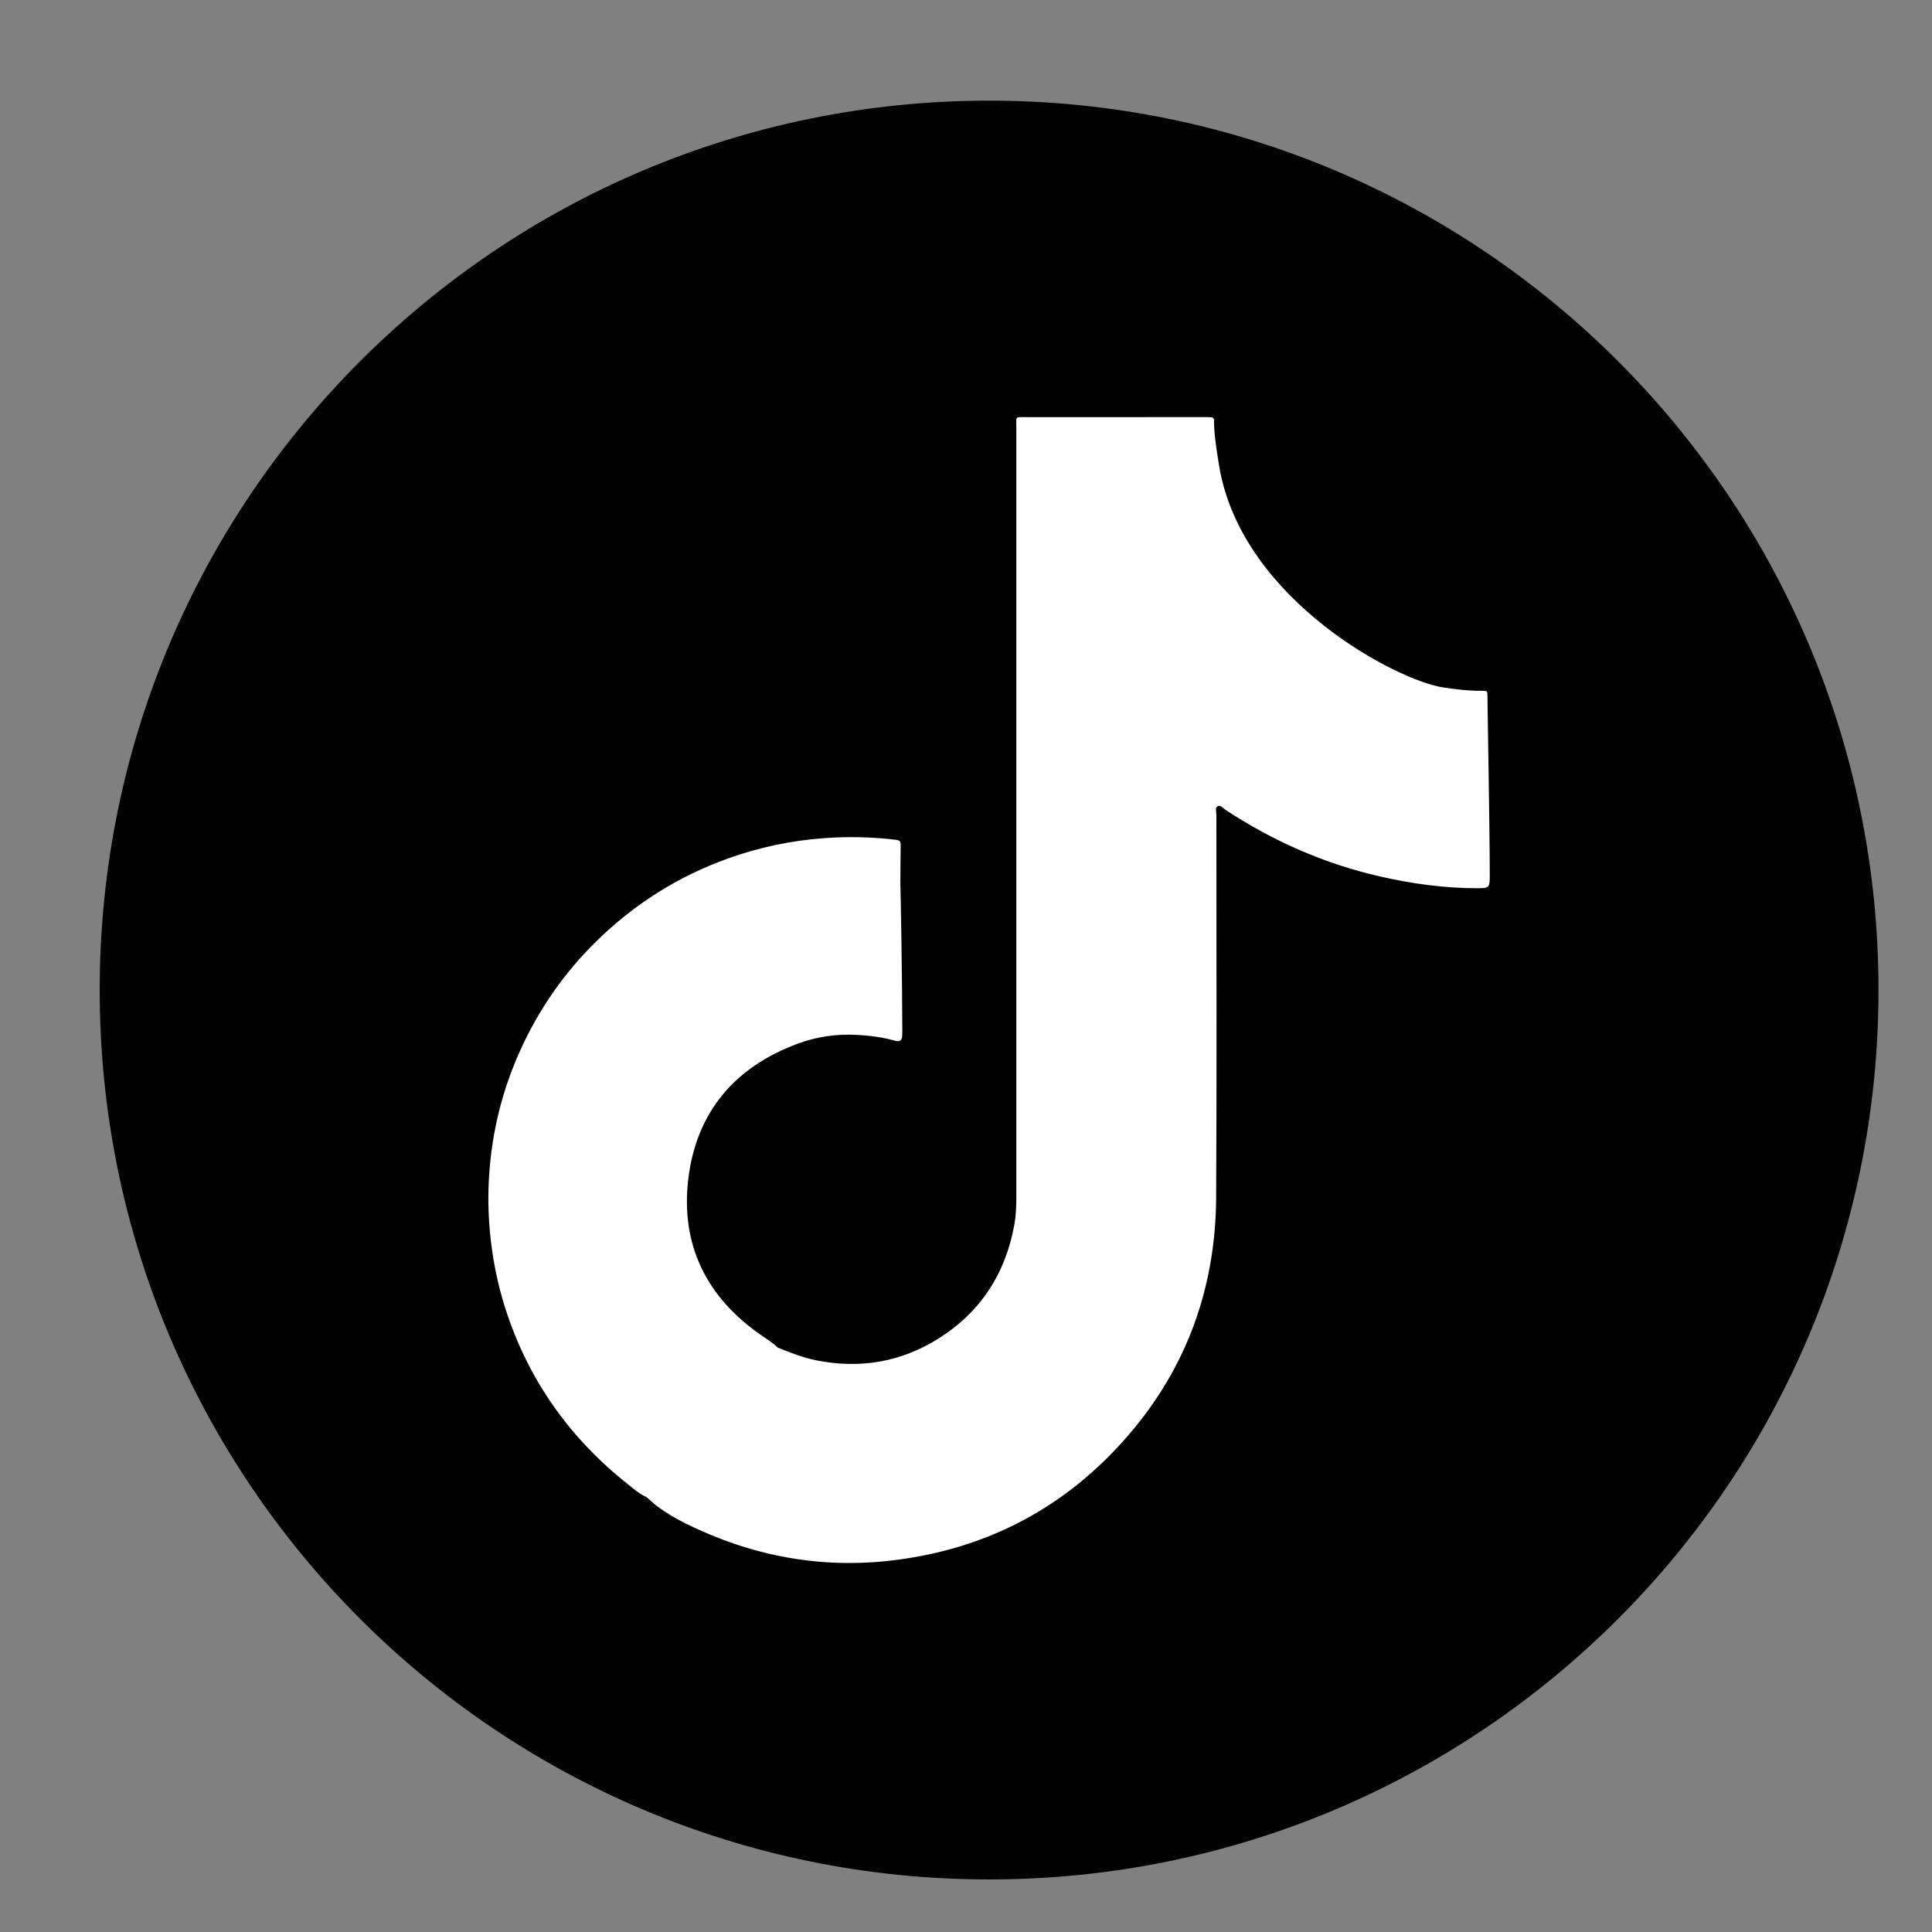
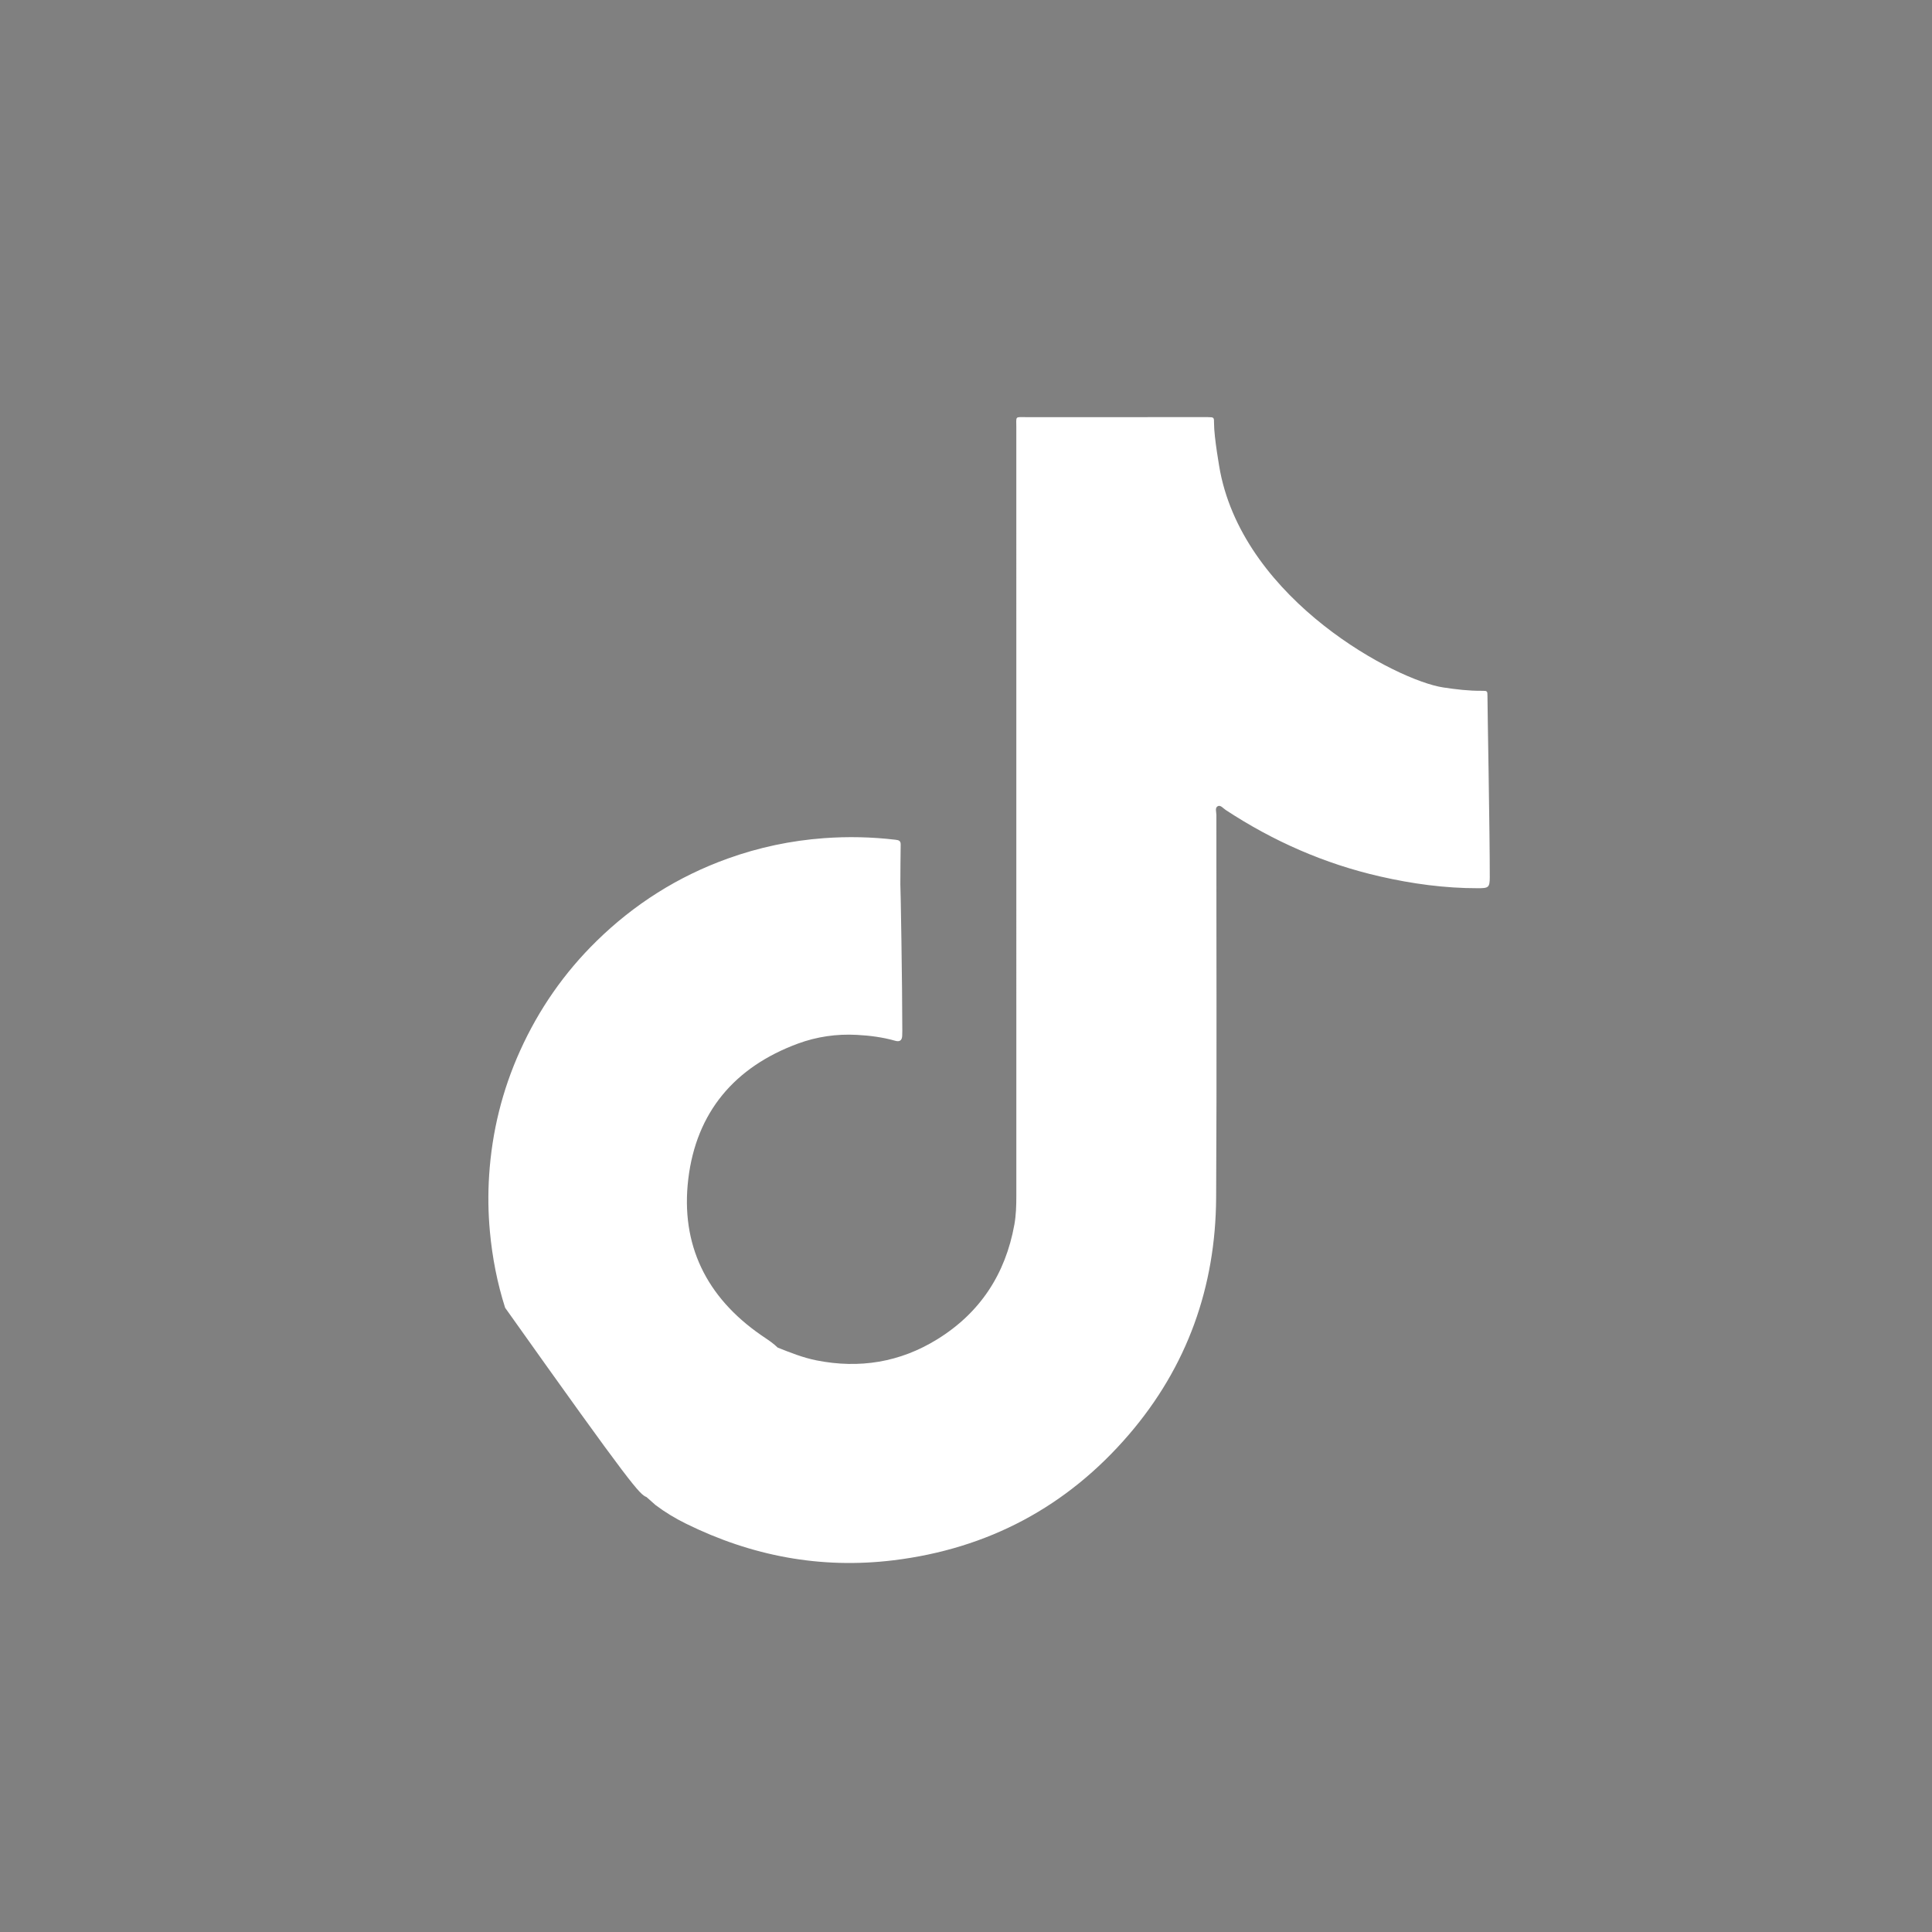
<svg xmlns="http://www.w3.org/2000/svg" width="100%" height="100%" viewBox="0 0 50 50" version="1.1" xml:space="preserve" style="fill-rule:evenodd;clip-rule:evenodd;stroke-linejoin:round;stroke-miterlimit:2;">
  <rect x="0" y="0" width="50" height="50" fill="#808080" stroke="none" />
  <g transform="matrix(0.341,0,0,0.341,-102.562,-135.488)">
-     <path d="M443.335,472.464C443.335,509.743 413.114,539.964 375.835,539.964C338.556,539.964 308.335,509.743 308.335,472.464C308.335,435.185 338.556,404.964 375.835,404.964C413.114,404.964 443.335,435.185 443.335,472.464Z" style="fill:rgb(1,2,1);fill-rule:nonzero;" />
-   </g>
+     </g>
  <g transform="matrix(0.341,0,0,0.341,-102.562,-135.488)">
-     <path d="M413.658,450.157C413.659,449.765 413.647,449.75 413.237,449.754C412.248,449.763 411.27,449.645 410.298,449.498C406.766,448.965 395.311,442.956 393.373,433.126C393.334,432.934 392.902,430.495 392.907,429.456C392.91,428.991 392.901,428.99 392.443,428.983C392.337,428.981 392.231,428.983 392.125,428.983C387.643,428.983 383.16,428.98 378.677,428.984C377.774,428.985 377.901,428.872 377.901,429.778C377.898,449.218 377.898,468.659 377.902,488.1C377.902,488.825 377.881,489.549 377.754,490.26C377.078,494.021 375.151,496.966 371.89,498.977C369.065,500.719 365.998,501.216 362.742,500.572C361.716,500.369 360.753,499.982 359.789,499.6C359.71,499.528 359.632,499.457 359.554,499.386C359.23,499.114 358.873,498.89 358.525,498.649C354.375,495.775 352.407,491.786 353.006,486.797C353.614,481.736 356.526,478.3 361.323,476.53C362.754,476.002 364.262,475.784 365.792,475.866C366.777,475.918 367.758,476.043 368.713,476.315C369.043,476.409 369.222,476.292 369.239,475.942C369.245,475.818 369.248,475.695 369.248,475.572C369.249,472.082 369.118,464.459 369.1,464.442C369.107,463.437 369.107,462.432 369.125,461.428C369.131,461.138 368.987,461.088 368.743,461.059C366.935,460.844 365.127,460.804 363.308,460.937C360.795,461.121 358.36,461.636 355.993,462.488C352.217,463.846 348.903,465.945 346.042,468.748C343.585,471.155 341.654,473.938 340.238,477.075C338.882,480.077 338.106,483.229 337.892,486.509C337.798,487.932 337.816,489.36 337.948,490.788C338.13,492.761 338.504,494.691 339.104,496.576C340.829,501.993 343.963,506.437 348.411,509.962C348.863,510.321 349.297,510.714 349.839,510.947C350.066,511.148 350.293,511.35 350.52,511.551C351.24,512.094 352.011,512.558 352.817,512.956C357.799,515.417 363.047,516.417 368.579,515.742C375.756,514.865 381.736,511.685 386.443,506.205C390.874,501.047 393.027,494.992 393.066,488.224C393.122,478.542 393.079,468.86 393.085,459.178C393.085,458.947 392.952,458.619 393.207,458.503C393.406,458.412 393.606,458.676 393.793,458.799C397.397,461.166 401.282,462.877 405.49,463.84C407.939,464.4 410.413,464.74 412.932,464.736C413.727,464.735 413.832,464.695 413.833,463.908C413.838,460.469 413.657,451.07 413.658,450.157Z" style="fill:white;fill-rule:nonzero;" />
+     <path d="M413.658,450.157C413.659,449.765 413.647,449.75 413.237,449.754C412.248,449.763 411.27,449.645 410.298,449.498C406.766,448.965 395.311,442.956 393.373,433.126C393.334,432.934 392.902,430.495 392.907,429.456C392.91,428.991 392.901,428.99 392.443,428.983C392.337,428.981 392.231,428.983 392.125,428.983C387.643,428.983 383.16,428.98 378.677,428.984C377.774,428.985 377.901,428.872 377.901,429.778C377.898,449.218 377.898,468.659 377.902,488.1C377.902,488.825 377.881,489.549 377.754,490.26C377.078,494.021 375.151,496.966 371.89,498.977C369.065,500.719 365.998,501.216 362.742,500.572C361.716,500.369 360.753,499.982 359.789,499.6C359.71,499.528 359.632,499.457 359.554,499.386C359.23,499.114 358.873,498.89 358.525,498.649C354.375,495.775 352.407,491.786 353.006,486.797C353.614,481.736 356.526,478.3 361.323,476.53C362.754,476.002 364.262,475.784 365.792,475.866C366.777,475.918 367.758,476.043 368.713,476.315C369.043,476.409 369.222,476.292 369.239,475.942C369.245,475.818 369.248,475.695 369.248,475.572C369.249,472.082 369.118,464.459 369.1,464.442C369.107,463.437 369.107,462.432 369.125,461.428C369.131,461.138 368.987,461.088 368.743,461.059C366.935,460.844 365.127,460.804 363.308,460.937C360.795,461.121 358.36,461.636 355.993,462.488C352.217,463.846 348.903,465.945 346.042,468.748C343.585,471.155 341.654,473.938 340.238,477.075C338.882,480.077 338.106,483.229 337.892,486.509C337.798,487.932 337.816,489.36 337.948,490.788C338.13,492.761 338.504,494.691 339.104,496.576C348.863,510.321 349.297,510.714 349.839,510.947C350.066,511.148 350.293,511.35 350.52,511.551C351.24,512.094 352.011,512.558 352.817,512.956C357.799,515.417 363.047,516.417 368.579,515.742C375.756,514.865 381.736,511.685 386.443,506.205C390.874,501.047 393.027,494.992 393.066,488.224C393.122,478.542 393.079,468.86 393.085,459.178C393.085,458.947 392.952,458.619 393.207,458.503C393.406,458.412 393.606,458.676 393.793,458.799C397.397,461.166 401.282,462.877 405.49,463.84C407.939,464.4 410.413,464.74 412.932,464.736C413.727,464.735 413.832,464.695 413.833,463.908C413.838,460.469 413.657,451.07 413.658,450.157Z" style="fill:white;fill-rule:nonzero;" />
  </g>
</svg>